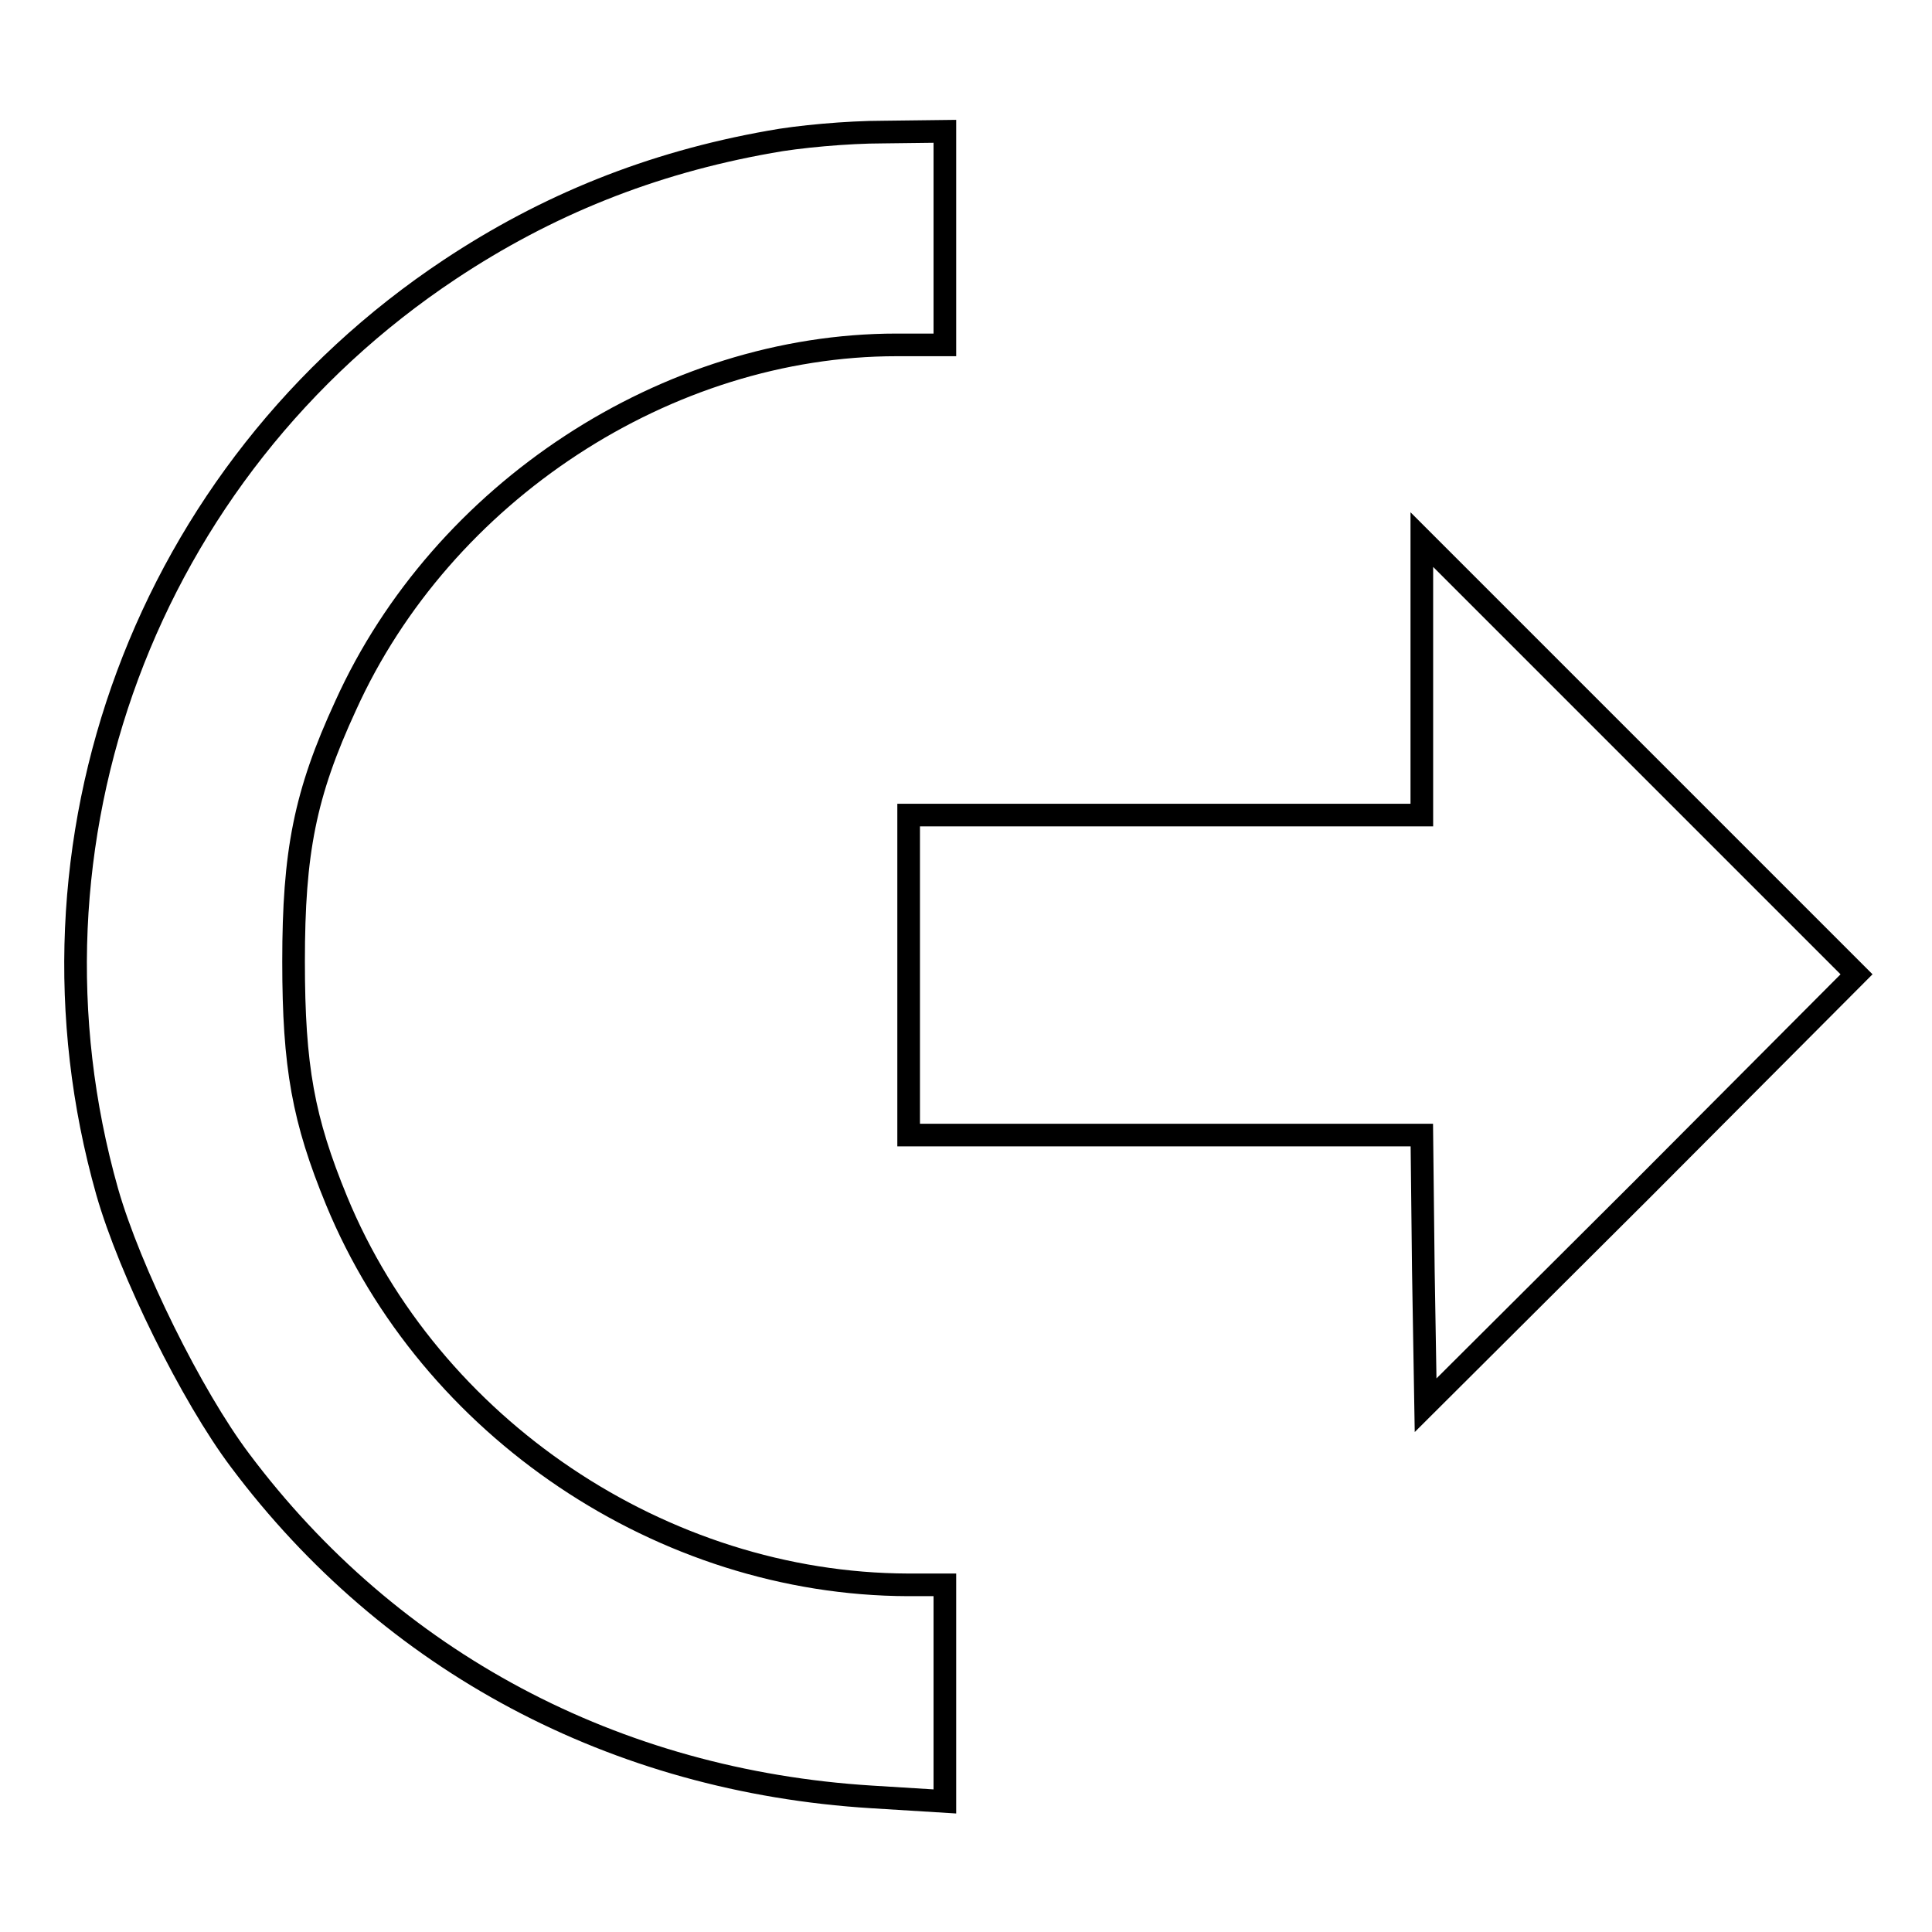
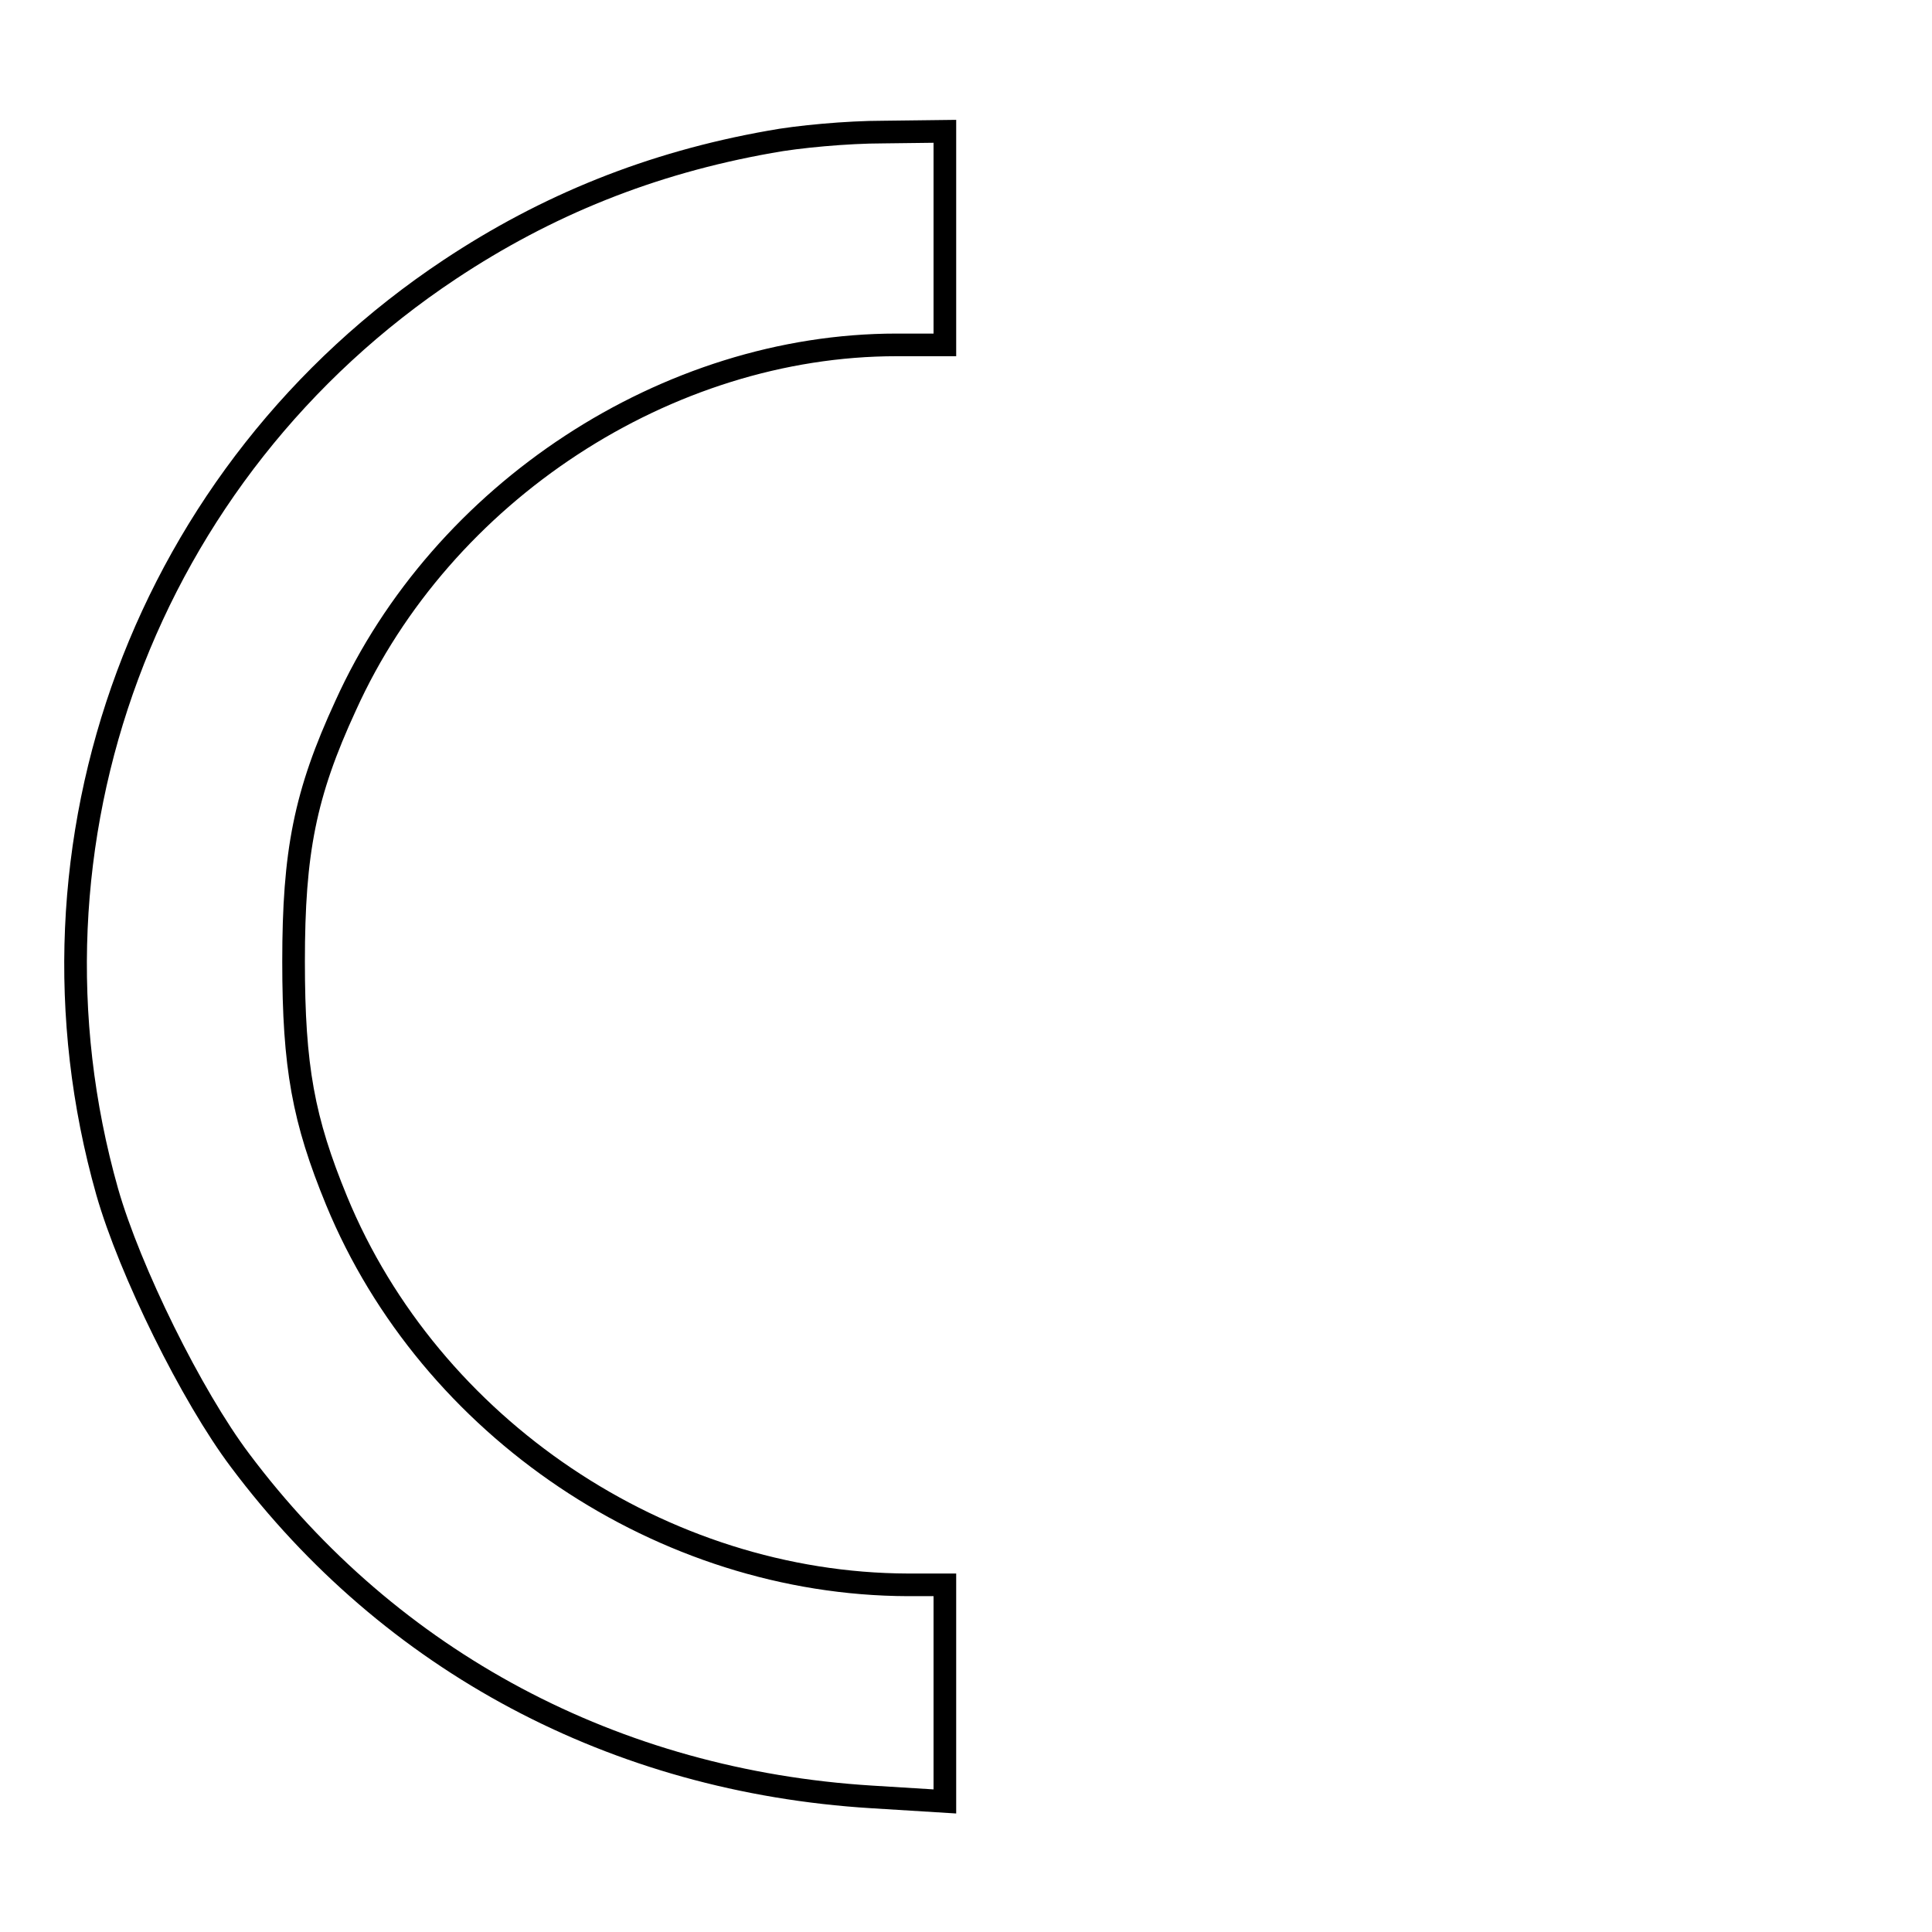
<svg xmlns="http://www.w3.org/2000/svg" version="1.1" x="0px" y="0px" viewBox="0 0 256 256" enable-background="new 0 0 256 256" xml:space="preserve">
  <g>
    <g>
      <path stroke-width="3" fill-opacity="0" stroke="#000000" d="M102,18.8c-15.8,2.8-29.6,8.4-42.4,16.9C19.4,62.4,1.1,111.6,14.2,157.9c3,10.5,11.2,27.1,17.6,35.6  c20,26.7,49.7,42.5,83.7,44.6l9.7,0.6v-14.3V210h-4.9c-32.5-0.1-63.3-20.8-75.7-50.9c-4.4-10.7-5.7-17.7-5.7-31.7  c0-14.5,1.5-22.2,6.9-33.9c12.8-28.3,42.6-47.8,73-47.8h6.4V31.5V17.4l-8.2,0.1C112.3,17.5,105.7,18.1,102,18.8z" />
-       <path stroke-width="3" fill-opacity="0" stroke="#000000" d="M188.4,89.9V108h-34h-34v21.2v21.2h34h34l0.2,17.9l0.3,17.9l28.6-28.5l28.5-28.6l-28.8-28.8l-28.8-28.8  V89.9z" />
    </g>
  </g>
</svg>